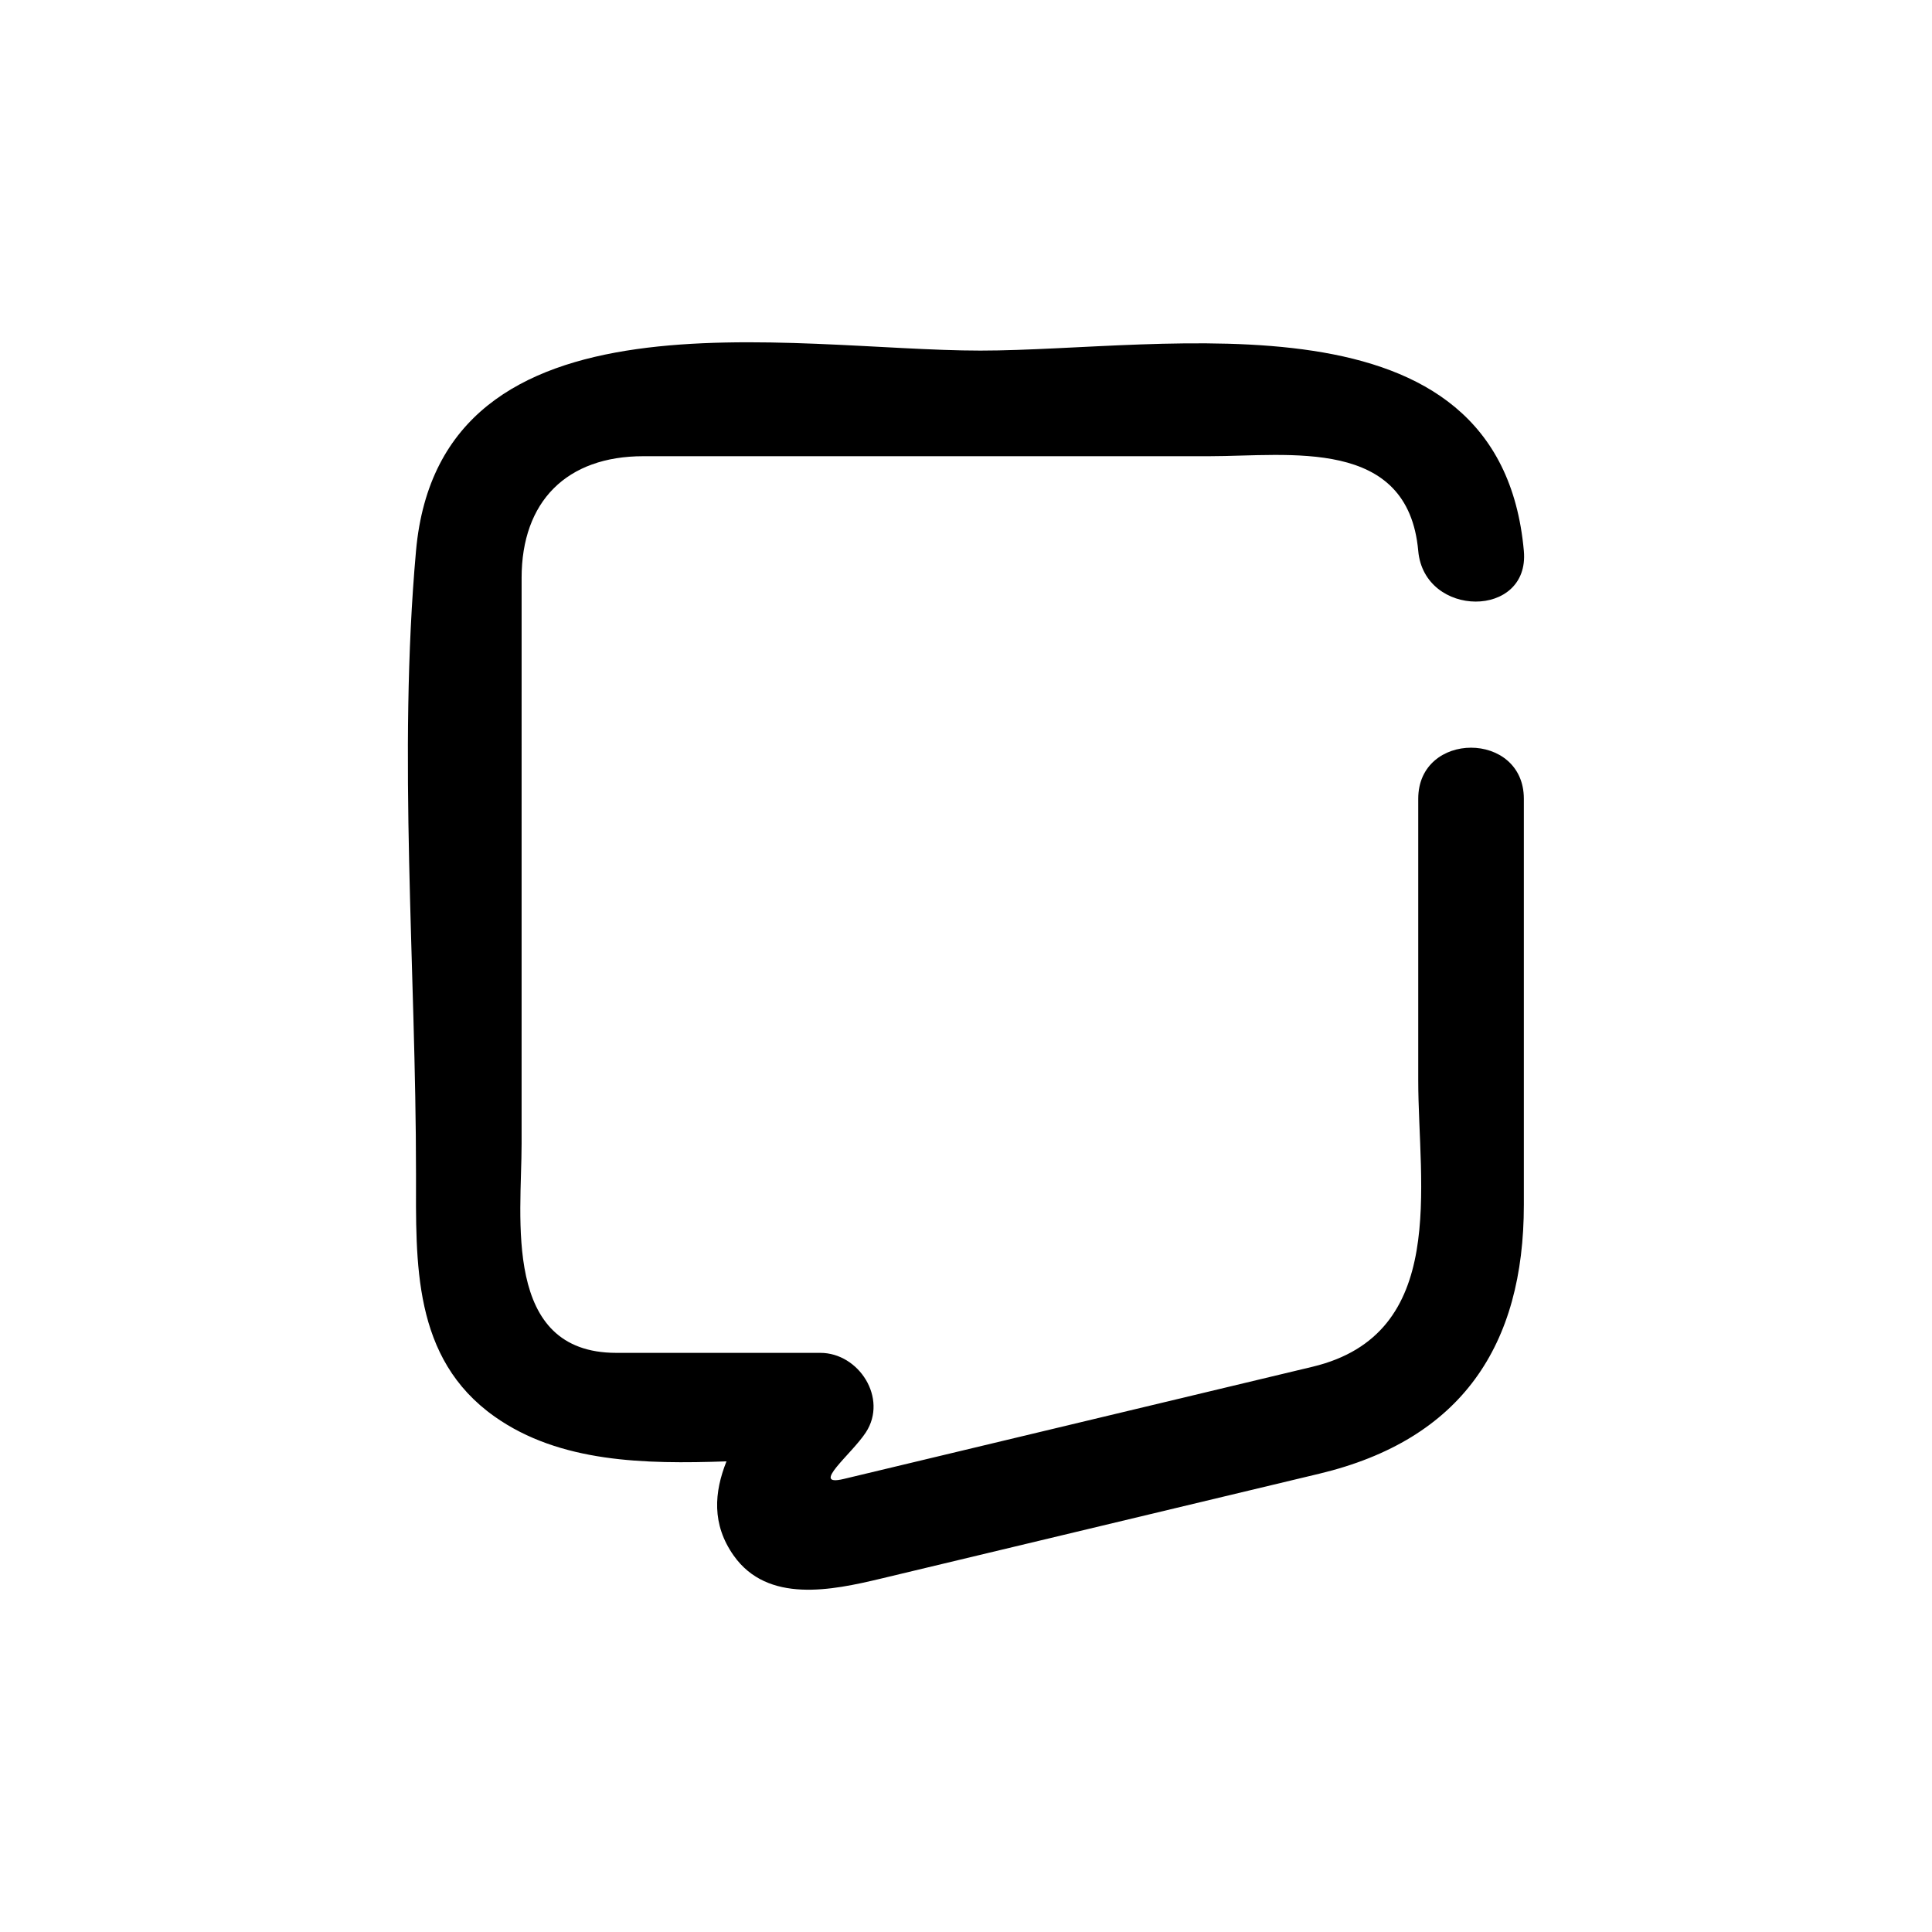
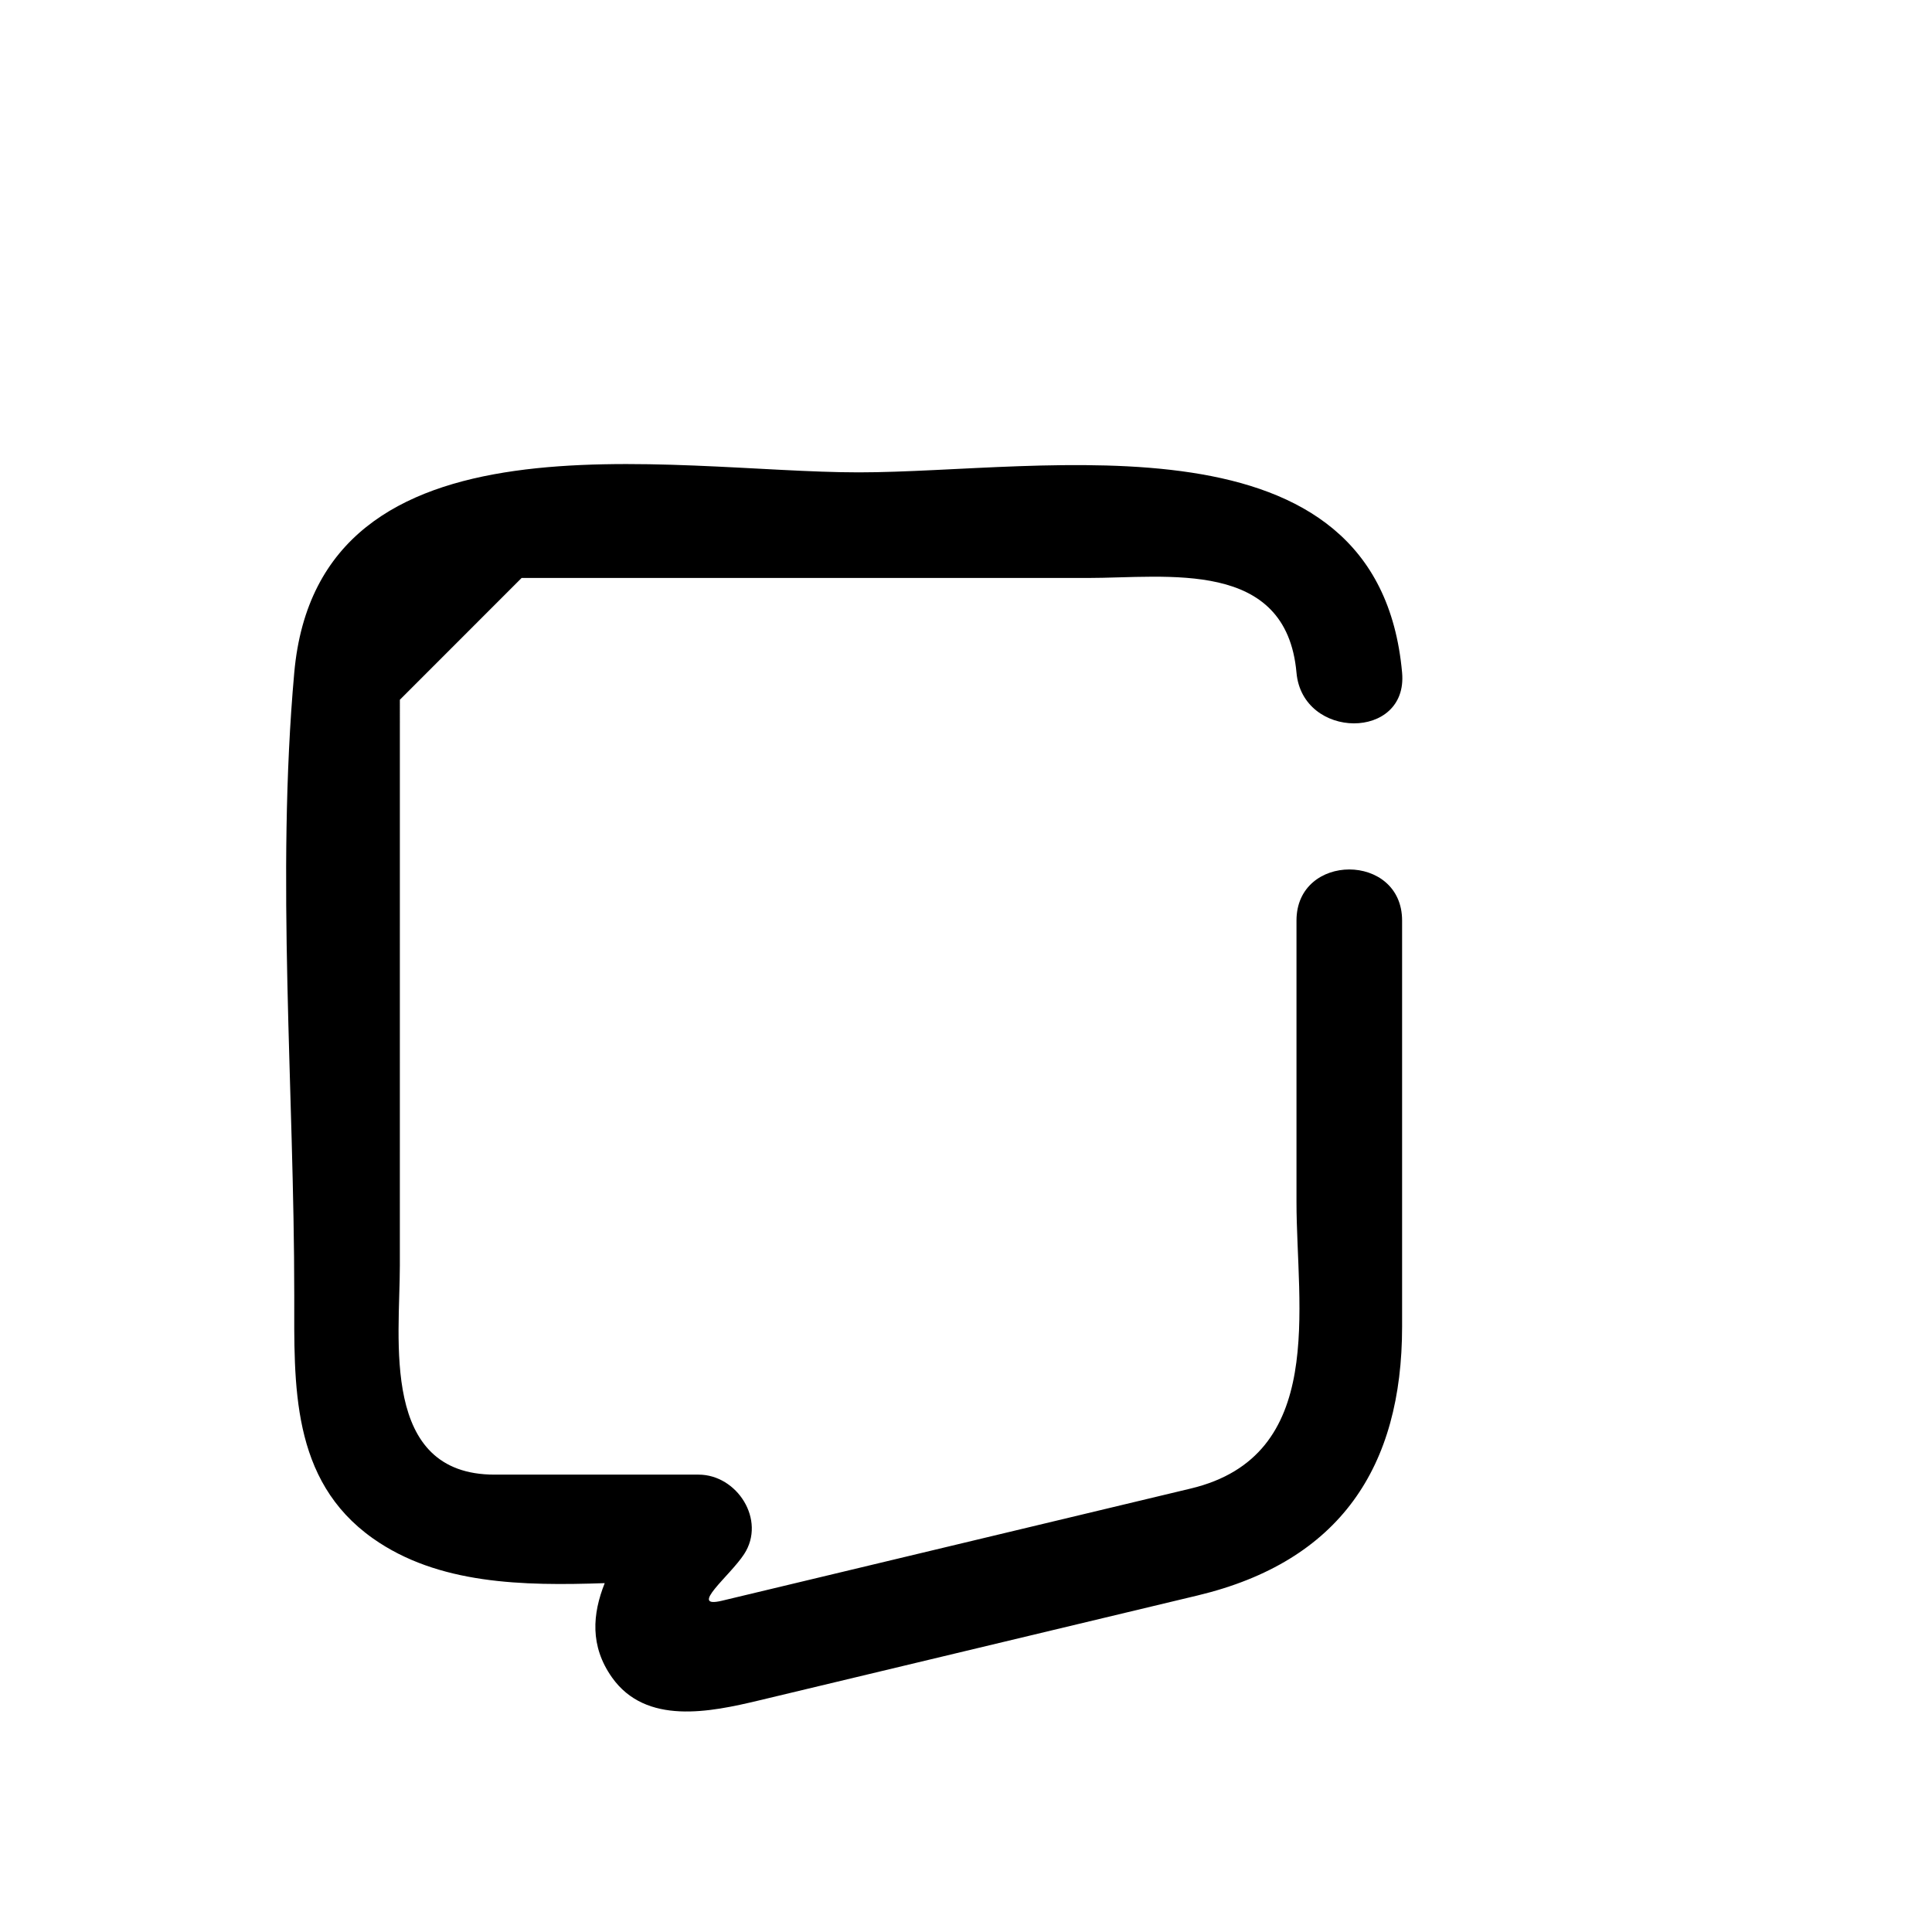
<svg xmlns="http://www.w3.org/2000/svg" fill="#000000" width="800px" height="800px" version="1.1" viewBox="144 144 512 512">
-   <path d="m282.23 297.17c0-20.312 11.949-32.27 32.266-32.27h67.371 82.559c21.262 0 52.703-5.191 55.422 25.098 1.598 17.828 29.602 17.984 27.988 0-6.332-70.609-94.605-53.086-144.04-53.086-49.992 0-143.12-18.727-149.55 53.086-4.848 54.09 0 110.71 0 165.03 0 23.555-1.027 48.926 20.832 64.383 17.281 12.219 39.781 12.613 61.445 11.867-3.254 8.164-3.953 16.656 1.906 24.961 9.016 12.766 26.004 9.227 38.988 6.121 38.73-9.27 77.469-18.539 116.2-27.809 37.781-9.043 54.219-34.086 54.219-71.238v-107.63c0-18.047-27.988-18.047-27.988 0v74.594c0 27.945 8.145 67.273-28.004 75.926-28.352 6.785-56.699 13.566-85.047 20.352-13.066 3.125-26.125 6.254-39.184 9.379-9.102 2.18 2.078-6.535 5.859-12.352 5.875-9.031-1.859-21.059-12.082-21.059h-54.066c-30.312 0-25.094-35.754-25.094-55.43 0.004-49.969 0.004-99.945 0.004-149.92z" />
+   <path d="m282.23 297.17h67.371 82.559c21.262 0 52.703-5.191 55.422 25.098 1.598 17.828 29.602 17.984 27.988 0-6.332-70.609-94.605-53.086-144.04-53.086-49.992 0-143.12-18.727-149.55 53.086-4.848 54.09 0 110.71 0 165.03 0 23.555-1.027 48.926 20.832 64.383 17.281 12.219 39.781 12.613 61.445 11.867-3.254 8.164-3.953 16.656 1.906 24.961 9.016 12.766 26.004 9.227 38.988 6.121 38.73-9.27 77.469-18.539 116.2-27.809 37.781-9.043 54.219-34.086 54.219-71.238v-107.63c0-18.047-27.988-18.047-27.988 0v74.594c0 27.945 8.145 67.273-28.004 75.926-28.352 6.785-56.699 13.566-85.047 20.352-13.066 3.125-26.125 6.254-39.184 9.379-9.102 2.18 2.078-6.535 5.859-12.352 5.875-9.031-1.859-21.059-12.082-21.059h-54.066c-30.312 0-25.094-35.754-25.094-55.43 0.004-49.969 0.004-99.945 0.004-149.92z" />
</svg>